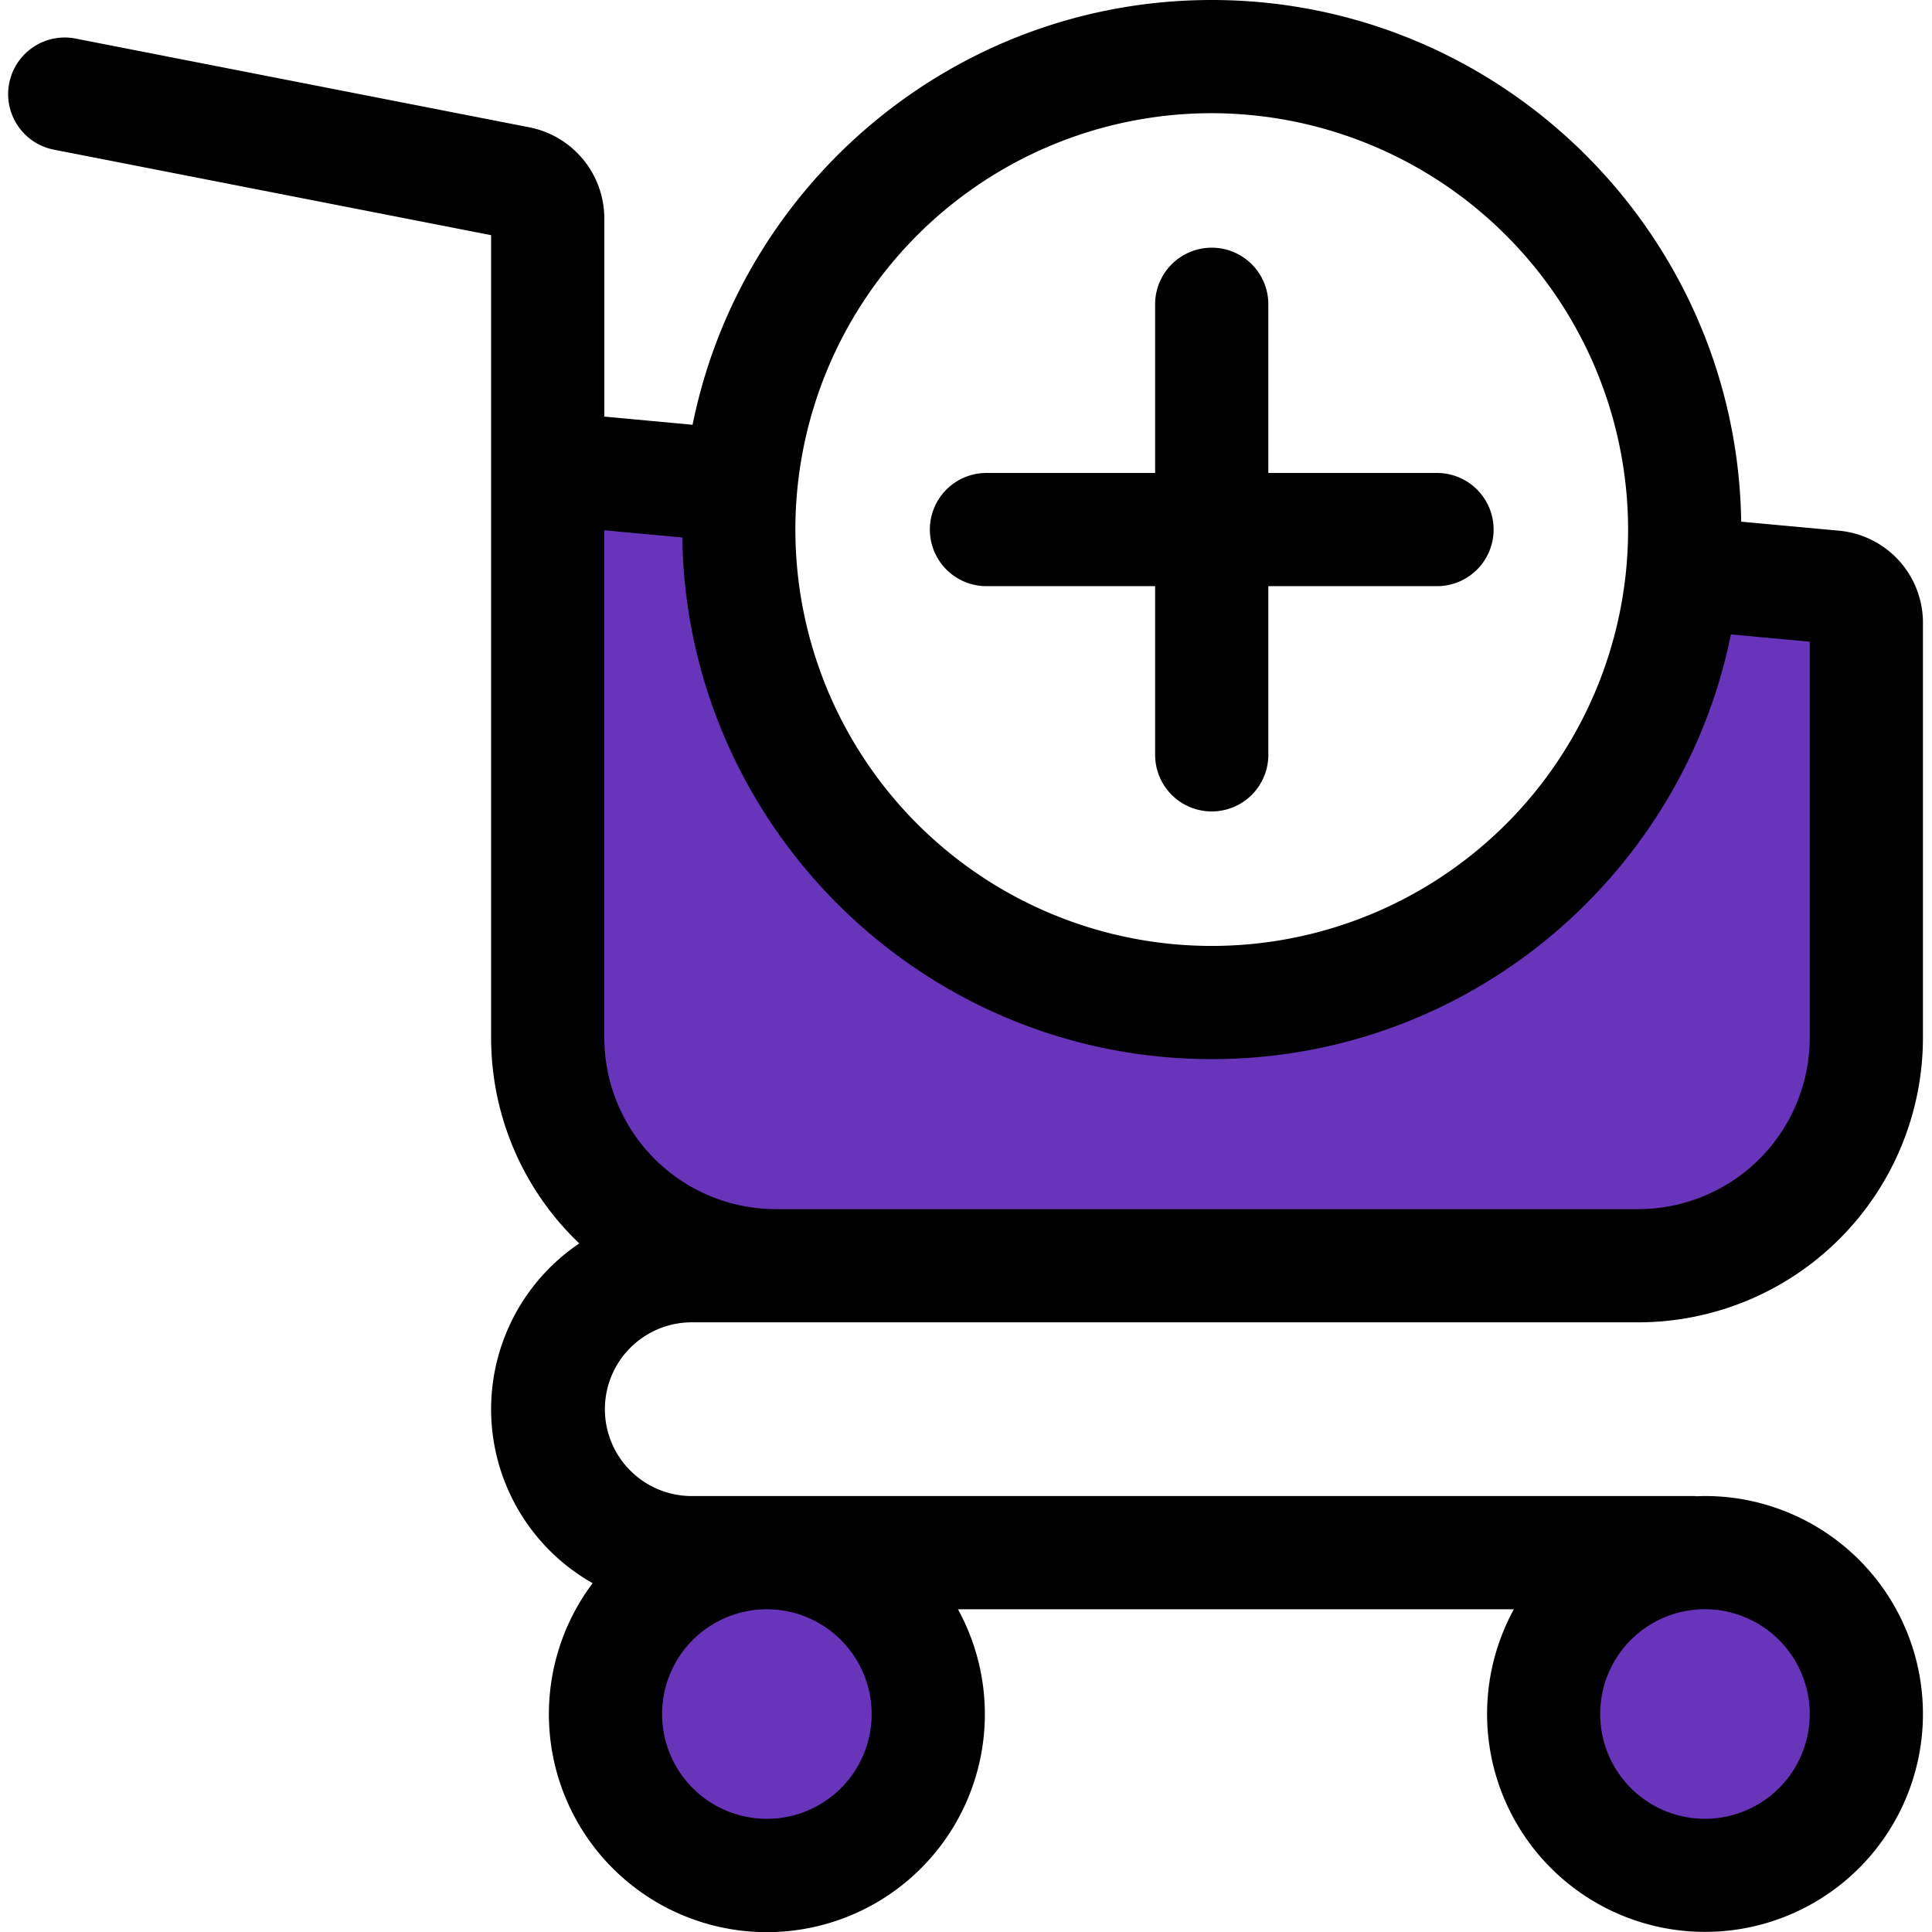
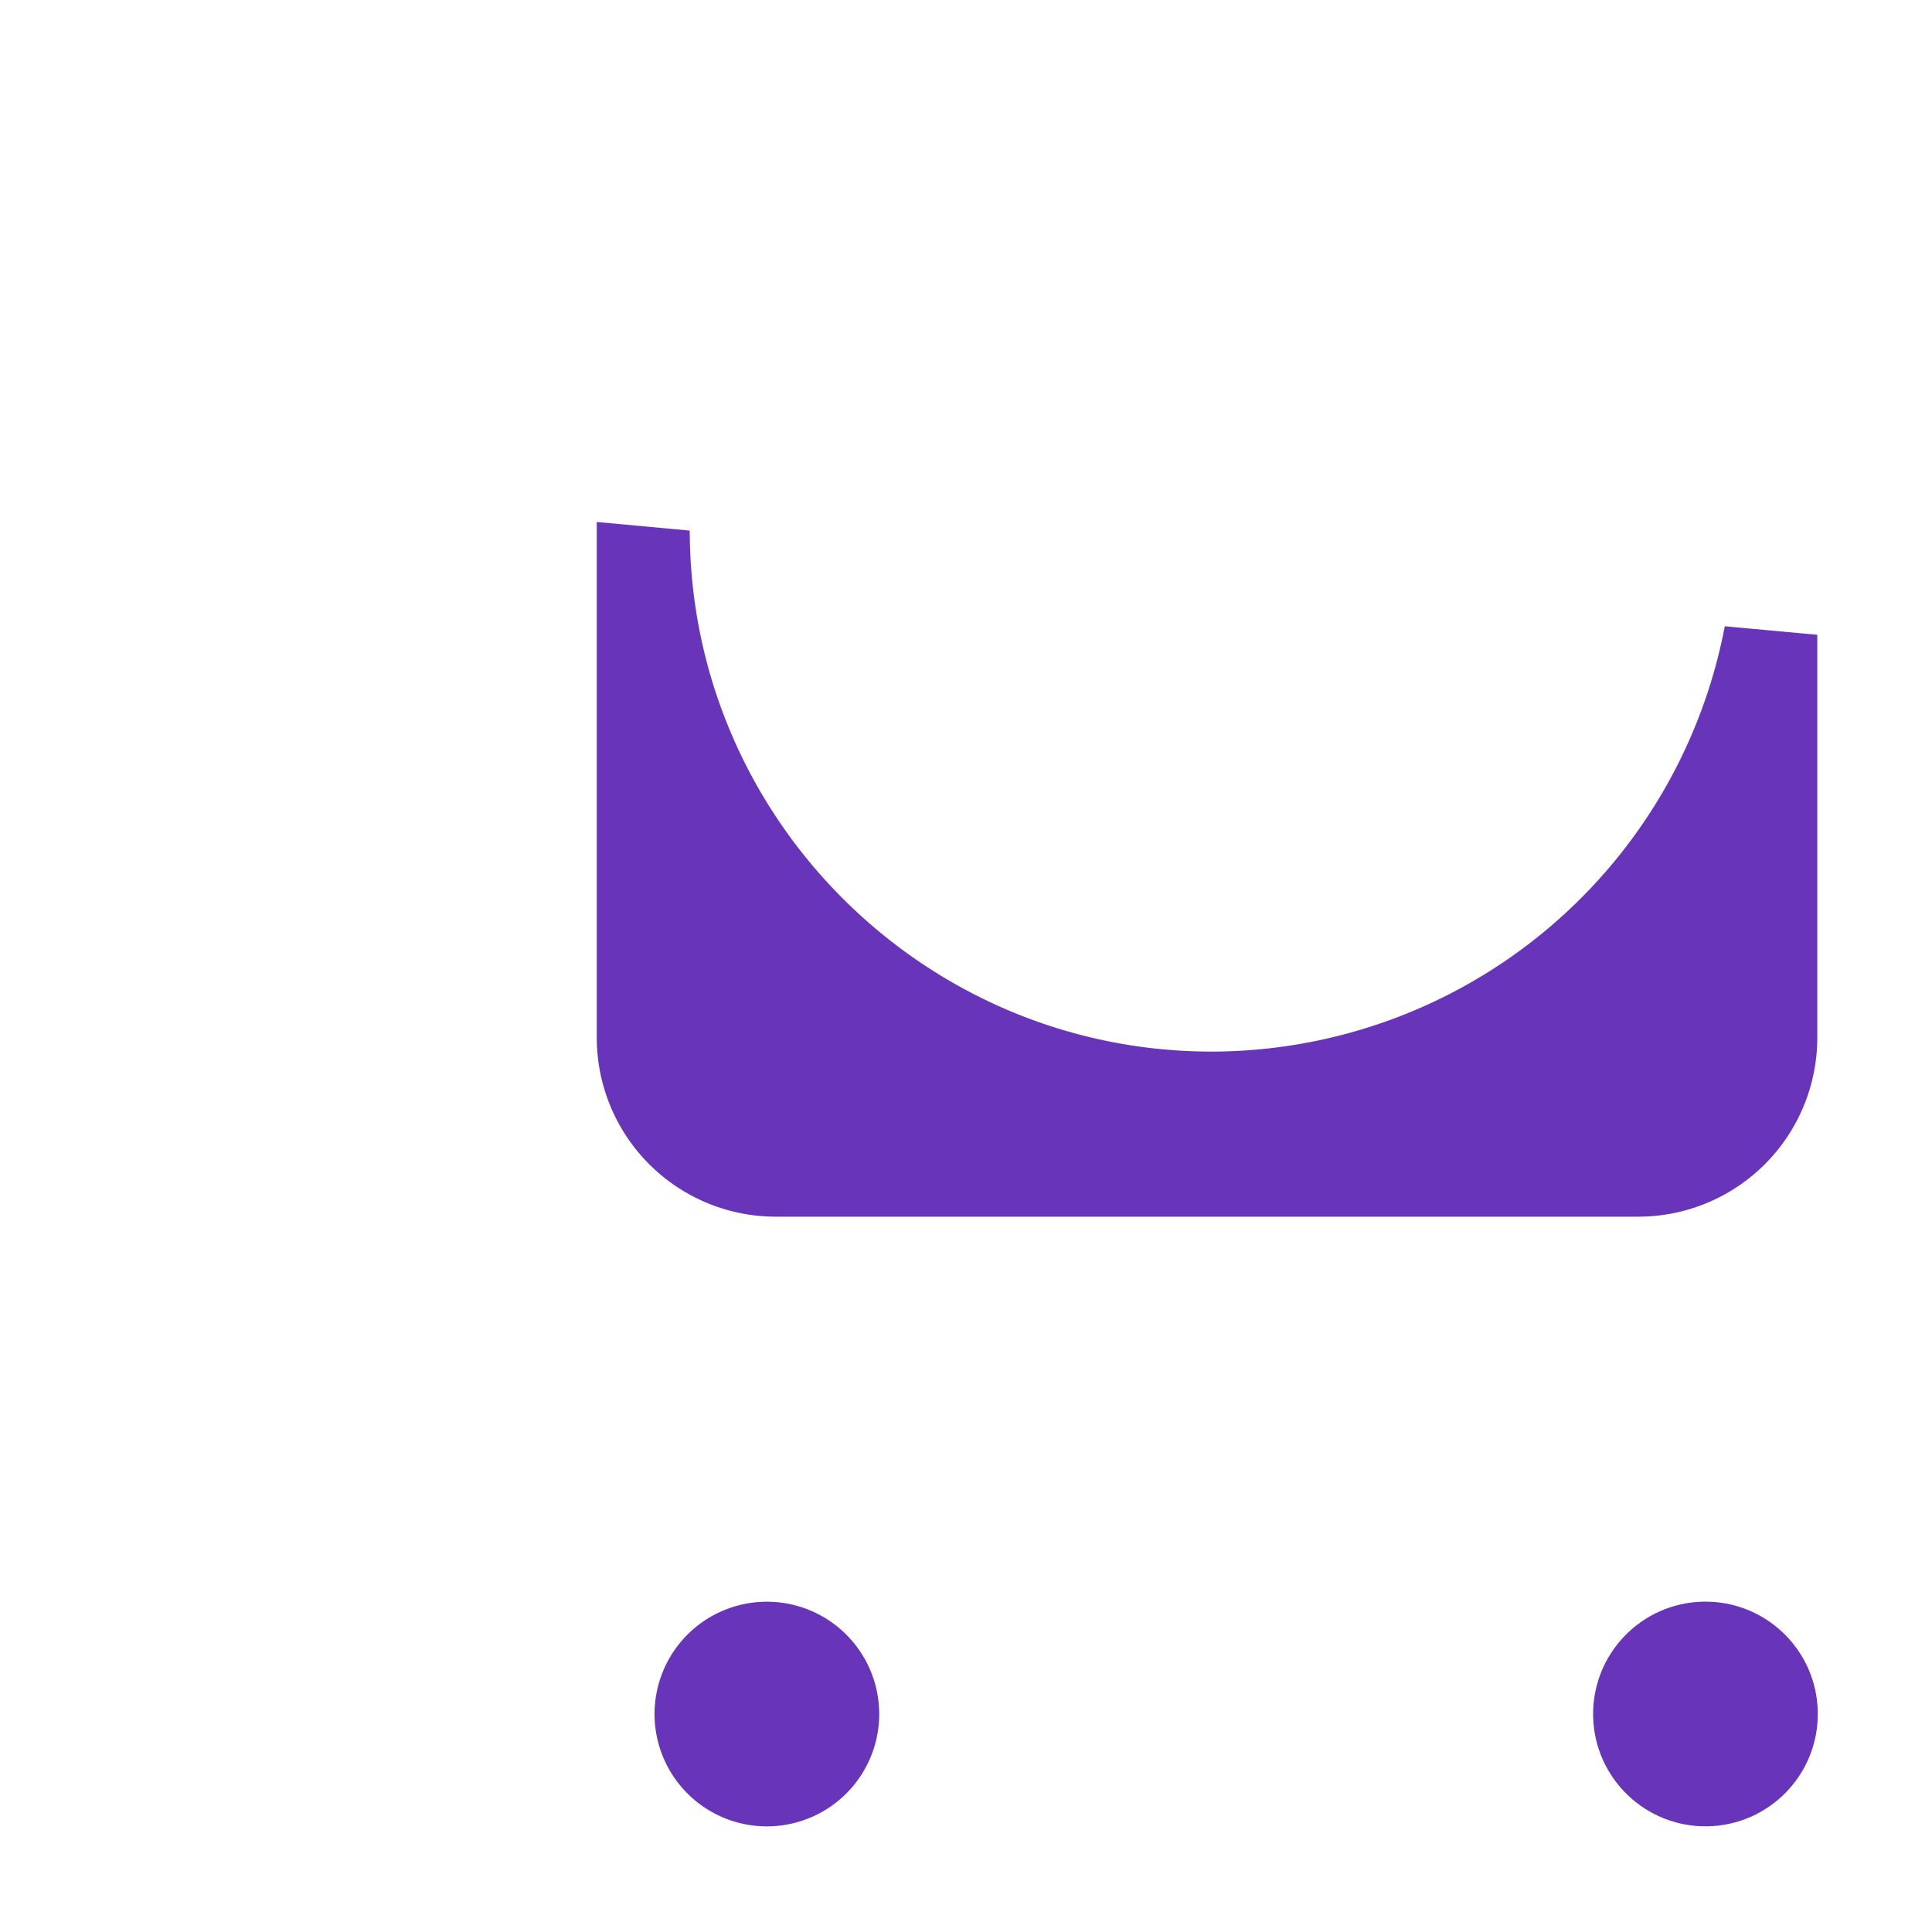
<svg xmlns="http://www.w3.org/2000/svg" id="Layer_1" height="512" viewBox="0 0 512 512" width="512" data-name="Layer 1">
  <g fill="#6834ba">
    <circle cx="451.832" cy="454.23" r="29.768" transform="matrix(1 -.017 .017 1 -7.588 7.676)" />
    <path d="m233 454.23a29.769 29.769 0 1 1 -29.847-29.758h.155a29.771 29.771 0 0 1 29.692 29.758z" fill-rule="evenodd" />
    <path d="m481.6 275.032a47.454 47.454 0 0 1 -47.4 47.4h-228.649a47.454 47.454 0 0 1 -47.4-47.4v-136.7l24.626 2.279.027 1.8c1.111 75.45 62.849 136.271 138.317 136.271a138.612 138.612 0 0 0 135.617-110.956l.355-1.761 24.507 2.262z" fill-rule="evenodd" />
  </g>
-   <path d="m246.422 140.34a15 15 0 0 1 15-15h44.7v-44.7a15 15 0 1 1 30 0v44.7h44.7a15 15 0 0 1 0 30h-44.7v44.7a15 15 0 0 1 -30 0v-44.7h-44.7a15 15 0 0 1 -15-15zm-65.617 2.1-20.653-1.911v134.5a45.453 45.453 0 0 0 45.4 45.4h228.648a45.453 45.453 0 0 0 45.4-45.4v-104.978l-20.9-1.93c-12.93 64.121-69.7 112.561-137.578 112.561-76.685 0-139.191-61.822-140.317-138.241zm140.317-112.44a110.34 110.34 0 1 0 110.34 110.34 110.469 110.469 0 0 0 -110.34-110.34zm158.478 424.23a27.768 27.768 0 1 1 -27.768-27.77 27.8 27.8 0 0 1 27.768 27.77zm-248.6 0a27.769 27.769 0 1 1 -27.847-27.758h.155a27.8 27.8 0 0 1 27.692 27.758zm-90.715-420.489-120-23.47a15 15 0 1 0 -5.758 29.438l115.625 22.611v212.712a75.172 75.172 0 0 0 23.365 54.488 52.975 52.975 0 0 0 3.538 90.042 57.767 57.767 0 1 0 96.812 6.91h147.325a57.754 57.754 0 1 0 50.64-30.011c-.69 0-1.377.03-2.062.06-.332-.03-.662-.051-1-.051h-245.464c-.026 0-.052-.009-.077-.009s-.052.009-.078.009h-19.98a23.02 23.02 0 0 1 0-46.039h251.029a75.489 75.489 0 0 0 75.4-75.4v-109.911a24.48 24.48 0 0 0 -22.326-24.489l-25.839-2.381c-1.126-76.43-63.635-138.25-140.313-138.25-67.88 0-124.652 48.44-137.58 112.569l-23.39-2.17v-52.528a24.633 24.633 0 0 0 -19.867-24.13z" fill-rule="evenodd" />
</svg>